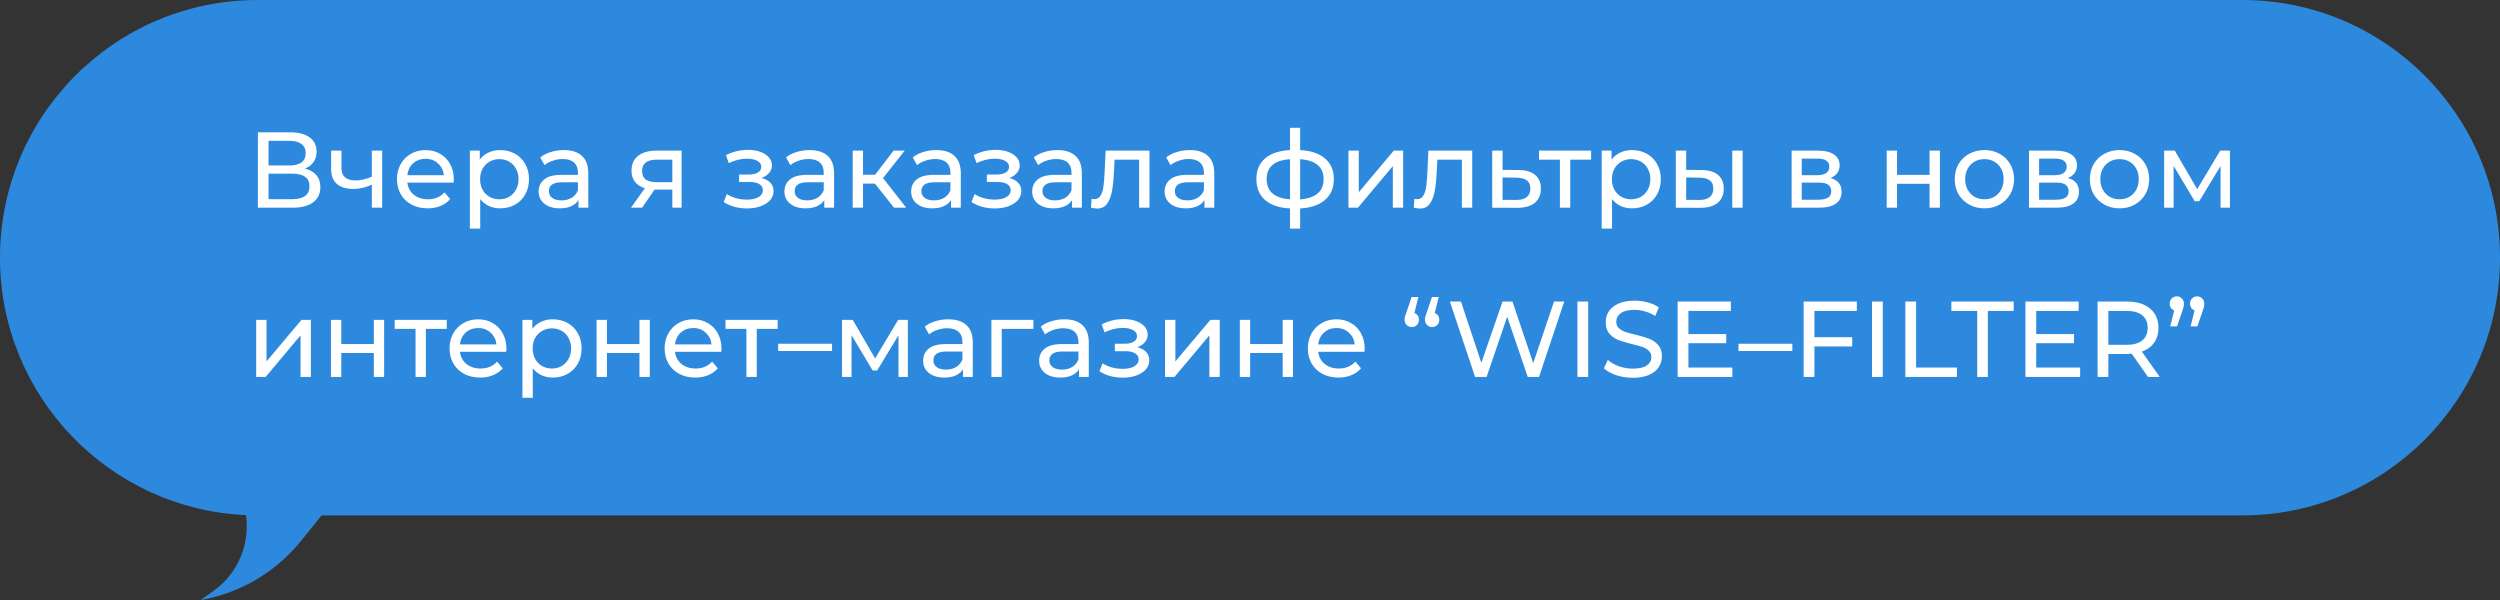
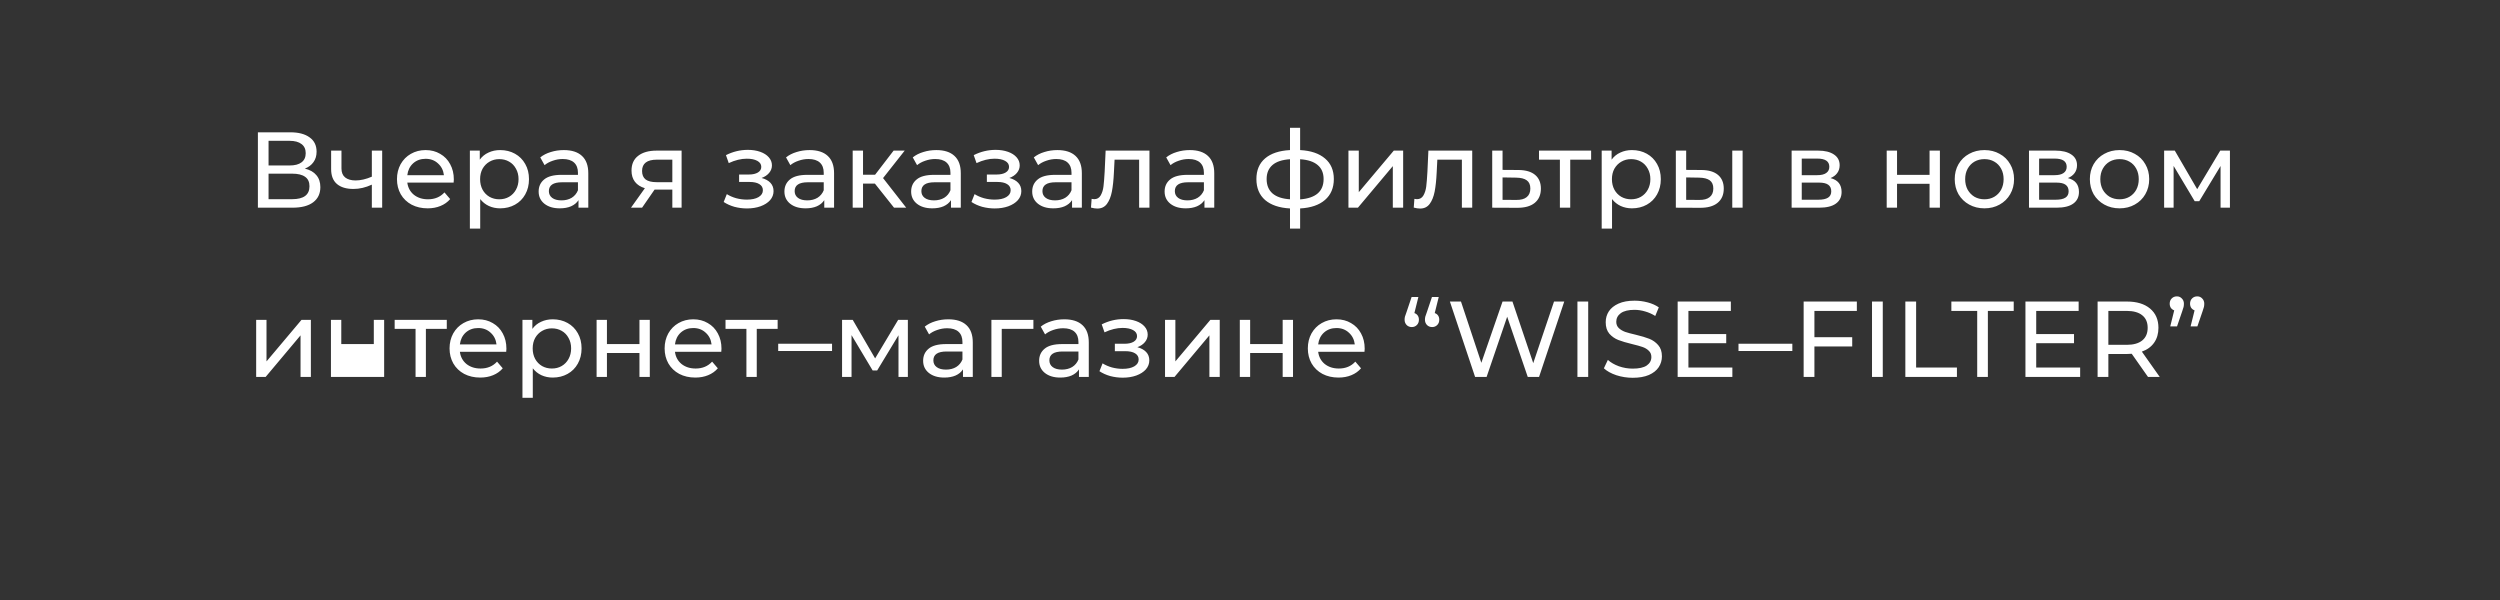
<svg xmlns="http://www.w3.org/2000/svg" width="325" height="78" viewBox="0 0 325 78" fill="none">
  <rect x="0" y="0" width="325" height="78" fill="#333333" stroke="none" />
-   <path fill-rule="evenodd" clip-rule="evenodd" d="M33.5 0C14.998 0 0 14.998 0 33.5C0 51.492 14.183 66.171 31.979 66.966C32.511 70.731 30.93 74.564 27.758 76.811L26.083 78C31.22 77.114 35.865 74.375 39.154 70.291L41.805 67H291.5C310.002 67 325 52.002 325 33.5C325 14.998 310.002 0 291.5 0H33.5Z" fill="#2D89DE" />
-   <path d="M39.63 21.918C40.293 22.077 40.792 22.361 41.128 22.772C41.473 23.173 41.646 23.691 41.646 24.326C41.646 25.175 41.333 25.833 40.708 26.3C40.092 26.767 39.191 27 38.006 27H33.526V17.2H37.74C38.813 17.2 39.649 17.419 40.246 17.858C40.853 18.287 41.156 18.908 41.156 19.72C41.156 20.252 41.021 20.705 40.75 21.078C40.489 21.451 40.115 21.731 39.63 21.918ZM34.912 21.512H37.642C38.323 21.512 38.841 21.377 39.196 21.106C39.56 20.835 39.742 20.439 39.742 19.916C39.742 19.393 39.56 18.997 39.196 18.726C38.832 18.446 38.314 18.306 37.642 18.306H34.912V21.512ZM37.978 25.894C39.481 25.894 40.232 25.334 40.232 24.214C40.232 23.654 40.041 23.243 39.658 22.982C39.285 22.711 38.725 22.576 37.978 22.576H34.912V25.894H37.978ZM49.683 19.58V27H48.339V24.004C47.536 24.377 46.738 24.564 45.945 24.564C45.021 24.564 44.307 24.349 43.803 23.92C43.299 23.491 43.047 22.847 43.047 21.988V19.58H44.391V21.904C44.391 22.417 44.55 22.805 44.867 23.066C45.194 23.327 45.646 23.458 46.225 23.458C46.878 23.458 47.583 23.295 48.339 22.968V19.58H49.683ZM58.998 23.332C58.998 23.435 58.989 23.57 58.97 23.738H52.95C53.034 24.391 53.319 24.919 53.804 25.32C54.299 25.712 54.91 25.908 55.638 25.908C56.525 25.908 57.239 25.609 57.78 25.012L58.522 25.88C58.186 26.272 57.766 26.571 57.262 26.776C56.768 26.981 56.212 27.084 55.596 27.084C54.812 27.084 54.117 26.925 53.51 26.608C52.904 26.281 52.432 25.829 52.096 25.25C51.77 24.671 51.606 24.018 51.606 23.29C51.606 22.571 51.765 21.923 52.082 21.344C52.409 20.765 52.852 20.317 53.412 20C53.982 19.673 54.621 19.51 55.33 19.51C56.04 19.51 56.67 19.673 57.22 20C57.78 20.317 58.214 20.765 58.522 21.344C58.84 21.923 58.998 22.585 58.998 23.332ZM55.33 20.644C54.686 20.644 54.145 20.84 53.706 21.232C53.277 21.624 53.025 22.137 52.95 22.772H57.71C57.636 22.147 57.379 21.638 56.94 21.246C56.511 20.845 55.974 20.644 55.33 20.644ZM65.017 19.51C65.736 19.51 66.38 19.669 66.949 19.986C67.519 20.303 67.962 20.747 68.279 21.316C68.606 21.885 68.769 22.543 68.769 23.29C68.769 24.037 68.606 24.699 68.279 25.278C67.962 25.847 67.519 26.291 66.949 26.608C66.38 26.925 65.736 27.084 65.017 27.084C64.485 27.084 63.995 26.981 63.547 26.776C63.109 26.571 62.735 26.272 62.427 25.88V29.716H61.083V19.58H62.371V20.756C62.67 20.345 63.048 20.037 63.505 19.832C63.963 19.617 64.467 19.51 65.017 19.51ZM64.905 25.908C65.381 25.908 65.806 25.801 66.179 25.586C66.562 25.362 66.861 25.054 67.075 24.662C67.299 24.261 67.411 23.803 67.411 23.29C67.411 22.777 67.299 22.324 67.075 21.932C66.861 21.531 66.562 21.223 66.179 21.008C65.806 20.793 65.381 20.686 64.905 20.686C64.439 20.686 64.014 20.798 63.631 21.022C63.258 21.237 62.959 21.54 62.735 21.932C62.521 22.324 62.413 22.777 62.413 23.29C62.413 23.803 62.521 24.261 62.735 24.662C62.95 25.054 63.249 25.362 63.631 25.586C64.014 25.801 64.439 25.908 64.905 25.908ZM73.3 19.51C74.326 19.51 75.11 19.762 75.652 20.266C76.202 20.77 76.478 21.521 76.478 22.52V27H75.204V26.02C74.98 26.365 74.658 26.631 74.238 26.818C73.827 26.995 73.337 27.084 72.768 27.084C71.937 27.084 71.27 26.883 70.766 26.482C70.271 26.081 70.024 25.553 70.024 24.9C70.024 24.247 70.262 23.724 70.738 23.332C71.214 22.931 71.97 22.73 73.006 22.73H75.134V22.464C75.134 21.885 74.966 21.442 74.63 21.134C74.294 20.826 73.799 20.672 73.146 20.672C72.707 20.672 72.278 20.747 71.858 20.896C71.438 21.036 71.083 21.227 70.794 21.47L70.234 20.462C70.616 20.154 71.074 19.921 71.606 19.762C72.138 19.594 72.702 19.51 73.3 19.51ZM72.992 26.048C73.505 26.048 73.948 25.936 74.322 25.712C74.695 25.479 74.966 25.152 75.134 24.732V23.696H73.062C71.923 23.696 71.354 24.079 71.354 24.844C71.354 25.217 71.498 25.511 71.788 25.726C72.077 25.941 72.478 26.048 72.992 26.048ZM88.608 19.58V27H87.403V24.648H85.248H85.094L83.469 27H82.028L83.834 24.466C83.273 24.298 82.844 24.023 82.546 23.64C82.247 23.248 82.097 22.763 82.097 22.184C82.097 21.335 82.387 20.691 82.966 20.252C83.544 19.804 84.342 19.58 85.359 19.58H88.608ZM83.469 22.226C83.469 22.721 83.624 23.089 83.931 23.332C84.249 23.565 84.72 23.682 85.346 23.682H87.403V20.756H85.401C84.114 20.756 83.469 21.246 83.469 22.226ZM99.007 23.136C99.502 23.267 99.885 23.477 100.156 23.766C100.426 24.055 100.562 24.415 100.562 24.844C100.562 25.283 100.412 25.675 100.114 26.02C99.815 26.356 99.4 26.622 98.868 26.818C98.345 27.005 97.757 27.098 97.103 27.098C96.553 27.098 96.011 27.028 95.48 26.888C94.957 26.739 94.49 26.529 94.079 26.258L94.486 25.236C94.84 25.46 95.246 25.637 95.704 25.768C96.161 25.889 96.623 25.95 97.09 25.95C97.724 25.95 98.228 25.843 98.602 25.628C98.984 25.404 99.175 25.105 99.175 24.732C99.175 24.387 99.022 24.121 98.713 23.934C98.415 23.747 97.99 23.654 97.439 23.654H96.082V22.688H97.341C97.846 22.688 98.242 22.599 98.531 22.422C98.821 22.245 98.966 22.002 98.966 21.694C98.966 21.358 98.793 21.097 98.448 20.91C98.112 20.723 97.654 20.63 97.076 20.63C96.338 20.63 95.559 20.821 94.737 21.204L94.374 20.168C95.279 19.711 96.226 19.482 97.216 19.482C97.813 19.482 98.35 19.566 98.826 19.734C99.302 19.902 99.675 20.14 99.945 20.448C100.216 20.756 100.352 21.106 100.352 21.498C100.352 21.862 100.23 22.189 99.987 22.478C99.745 22.767 99.418 22.987 99.007 23.136ZM105.251 19.51C106.277 19.51 107.061 19.762 107.603 20.266C108.153 20.77 108.429 21.521 108.429 22.52V27H107.155V26.02C106.931 26.365 106.609 26.631 106.189 26.818C105.778 26.995 105.288 27.084 104.719 27.084C103.888 27.084 103.221 26.883 102.717 26.482C102.222 26.081 101.975 25.553 101.975 24.9C101.975 24.247 102.213 23.724 102.689 23.332C103.165 22.931 103.921 22.73 104.957 22.73H107.085V22.464C107.085 21.885 106.917 21.442 106.581 21.134C106.245 20.826 105.75 20.672 105.097 20.672C104.658 20.672 104.229 20.747 103.809 20.896C103.389 21.036 103.034 21.227 102.745 21.47L102.185 20.462C102.567 20.154 103.025 19.921 103.557 19.762C104.089 19.594 104.653 19.51 105.251 19.51ZM104.943 26.048C105.456 26.048 105.899 25.936 106.273 25.712C106.646 25.479 106.917 25.152 107.085 24.732V23.696H105.013C103.874 23.696 103.305 24.079 103.305 24.844C103.305 25.217 103.449 25.511 103.739 25.726C104.028 25.941 104.429 26.048 104.943 26.048ZM113.733 23.864H112.193V27H110.849V19.58H112.193V22.716H113.761L116.169 19.58H117.611L114.797 23.15L117.807 27H116.225L113.733 23.864ZM121.725 19.51C122.752 19.51 123.536 19.762 124.077 20.266C124.628 20.77 124.903 21.521 124.903 22.52V27H123.629V26.02C123.405 26.365 123.083 26.631 122.663 26.818C122.253 26.995 121.763 27.084 121.193 27.084C120.363 27.084 119.695 26.883 119.191 26.482C118.697 26.081 118.449 25.553 118.449 24.9C118.449 24.247 118.687 23.724 119.163 23.332C119.639 22.931 120.395 22.73 121.431 22.73H123.559V22.464C123.559 21.885 123.391 21.442 123.055 21.134C122.719 20.826 122.225 20.672 121.571 20.672C121.133 20.672 120.703 20.747 120.283 20.896C119.863 21.036 119.509 21.227 119.219 21.47L118.659 20.462C119.042 20.154 119.499 19.921 120.031 19.762C120.563 19.594 121.128 19.51 121.725 19.51ZM121.417 26.048C121.931 26.048 122.374 25.936 122.747 25.712C123.121 25.479 123.391 25.152 123.559 24.732V23.696H121.487C120.349 23.696 119.779 24.079 119.779 24.844C119.779 25.217 119.924 25.511 120.213 25.726C120.503 25.941 120.904 26.048 121.417 26.048ZM131.218 23.136C131.713 23.267 132.096 23.477 132.366 23.766C132.637 24.055 132.772 24.415 132.772 24.844C132.772 25.283 132.623 25.675 132.324 26.02C132.026 26.356 131.61 26.622 131.078 26.818C130.556 27.005 129.968 27.098 129.314 27.098C128.764 27.098 128.222 27.028 127.69 26.888C127.168 26.739 126.701 26.529 126.29 26.258L126.696 25.236C127.051 25.46 127.457 25.637 127.914 25.768C128.372 25.889 128.834 25.95 129.3 25.95C129.935 25.95 130.439 25.843 130.812 25.628C131.195 25.404 131.386 25.105 131.386 24.732C131.386 24.387 131.232 24.121 130.924 23.934C130.626 23.747 130.201 23.654 129.65 23.654H128.292V22.688H129.552C130.056 22.688 130.453 22.599 130.742 22.422C131.032 22.245 131.176 22.002 131.176 21.694C131.176 21.358 131.004 21.097 130.658 20.91C130.322 20.723 129.865 20.63 129.286 20.63C128.549 20.63 127.77 20.821 126.948 21.204L126.584 20.168C127.49 19.711 128.437 19.482 129.426 19.482C130.024 19.482 130.56 19.566 131.036 19.734C131.512 19.902 131.886 20.14 132.156 20.448C132.427 20.756 132.562 21.106 132.562 21.498C132.562 21.862 132.441 22.189 132.198 22.478C131.956 22.767 131.629 22.987 131.218 23.136ZM137.462 19.51C138.488 19.51 139.272 19.762 139.814 20.266C140.364 20.77 140.64 21.521 140.64 22.52V27H139.366V26.02C139.142 26.365 138.82 26.631 138.4 26.818C137.989 26.995 137.499 27.084 136.93 27.084C136.099 27.084 135.432 26.883 134.928 26.482C134.433 26.081 134.186 25.553 134.186 24.9C134.186 24.247 134.424 23.724 134.9 23.332C135.376 22.931 136.132 22.73 137.168 22.73H139.296V22.464C139.296 21.885 139.128 21.442 138.792 21.134C138.456 20.826 137.961 20.672 137.308 20.672C136.869 20.672 136.44 20.747 136.02 20.896C135.6 21.036 135.245 21.227 134.956 21.47L134.396 20.462C134.778 20.154 135.236 19.921 135.768 19.762C136.3 19.594 136.864 19.51 137.462 19.51ZM137.154 26.048C137.667 26.048 138.11 25.936 138.484 25.712C138.857 25.479 139.128 25.152 139.296 24.732V23.696H137.224C136.085 23.696 135.516 24.079 135.516 24.844C135.516 25.217 135.66 25.511 135.95 25.726C136.239 25.941 136.64 26.048 137.154 26.048ZM149.43 19.58V27H148.086V20.756H144.894L144.81 22.408C144.763 23.407 144.674 24.242 144.544 24.914C144.413 25.577 144.198 26.109 143.9 26.51C143.601 26.911 143.186 27.112 142.654 27.112C142.411 27.112 142.136 27.07 141.828 26.986L141.912 25.852C142.033 25.88 142.145 25.894 142.248 25.894C142.621 25.894 142.901 25.731 143.088 25.404C143.274 25.077 143.396 24.69 143.452 24.242C143.508 23.794 143.559 23.155 143.606 22.324L143.732 19.58H149.43ZM154.675 19.51C155.701 19.51 156.485 19.762 157.027 20.266C157.577 20.77 157.853 21.521 157.853 22.52V27H156.579V26.02C156.355 26.365 156.033 26.631 155.613 26.818C155.202 26.995 154.712 27.084 154.143 27.084C153.312 27.084 152.645 26.883 152.141 26.482C151.646 26.081 151.399 25.553 151.399 24.9C151.399 24.247 151.637 23.724 152.113 23.332C152.589 22.931 153.345 22.73 154.381 22.73H156.509V22.464C156.509 21.885 156.341 21.442 156.005 21.134C155.669 20.826 155.174 20.672 154.521 20.672C154.082 20.672 153.653 20.747 153.233 20.896C152.813 21.036 152.458 21.227 152.169 21.47L151.609 20.462C151.991 20.154 152.449 19.921 152.981 19.762C153.513 19.594 154.077 19.51 154.675 19.51ZM154.367 26.048C154.88 26.048 155.323 25.936 155.697 25.712C156.07 25.479 156.341 25.152 156.509 24.732V23.696H154.437C153.298 23.696 152.729 24.079 152.729 24.844C152.729 25.217 152.873 25.511 153.163 25.726C153.452 25.941 153.853 26.048 154.367 26.048ZM173.398 23.276C173.398 24.424 173.016 25.329 172.25 25.992C171.485 26.655 170.407 27.023 169.016 27.098V29.716H167.7V27.098C166.31 27.023 165.232 26.659 164.466 26.006C163.71 25.343 163.332 24.433 163.332 23.276C163.332 22.128 163.71 21.232 164.466 20.588C165.222 19.944 166.3 19.585 167.7 19.51V16.612H169.016V19.51C170.407 19.585 171.485 19.949 172.25 20.602C173.016 21.246 173.398 22.137 173.398 23.276ZM164.662 23.276C164.662 24.069 164.914 24.69 165.418 25.138C165.932 25.586 166.692 25.843 167.7 25.908V20.7C166.683 20.765 165.922 21.017 165.418 21.456C164.914 21.895 164.662 22.501 164.662 23.276ZM169.016 25.922C171.051 25.763 172.068 24.881 172.068 23.276C172.068 22.492 171.812 21.885 171.298 21.456C170.785 21.017 170.024 20.765 169.016 20.7V25.922ZM175.298 19.58H176.642V24.984L181.192 19.58H182.41V27H181.066V21.596L176.53 27H175.298V19.58ZM191.389 19.58V27H190.045V20.756H186.853L186.769 22.408C186.722 23.407 186.633 24.242 186.503 24.914C186.372 25.577 186.157 26.109 185.859 26.51C185.56 26.911 185.145 27.112 184.613 27.112C184.37 27.112 184.095 27.07 183.787 26.986L183.871 25.852C183.992 25.88 184.104 25.894 184.207 25.894C184.58 25.894 184.86 25.731 185.047 25.404C185.233 25.077 185.355 24.69 185.411 24.242C185.467 23.794 185.518 23.155 185.565 22.324L185.691 19.58H191.389ZM197.418 22.1C198.36 22.109 199.079 22.324 199.574 22.744C200.068 23.164 200.316 23.757 200.316 24.522C200.316 25.325 200.045 25.945 199.504 26.384C198.972 26.813 198.206 27.023 197.208 27.014L193.988 27V19.58H195.332V22.086L197.418 22.1ZM197.096 25.992C197.702 26.001 198.16 25.88 198.468 25.628C198.785 25.376 198.944 25.003 198.944 24.508C198.944 24.023 198.79 23.668 198.482 23.444C198.183 23.22 197.721 23.103 197.096 23.094L195.332 23.066V25.978L197.096 25.992ZM206.846 20.756H204.13V27H202.786V20.756H200.07V19.58H206.846V20.756ZM212.154 19.51C212.873 19.51 213.517 19.669 214.086 19.986C214.655 20.303 215.099 20.747 215.416 21.316C215.743 21.885 215.906 22.543 215.906 23.29C215.906 24.037 215.743 24.699 215.416 25.278C215.099 25.847 214.655 26.291 214.086 26.608C213.517 26.925 212.873 27.084 212.154 27.084C211.622 27.084 211.132 26.981 210.684 26.776C210.245 26.571 209.872 26.272 209.564 25.88V29.716H208.22V19.58H209.508V20.756C209.807 20.345 210.185 20.037 210.642 19.832C211.099 19.617 211.603 19.51 212.154 19.51ZM212.042 25.908C212.518 25.908 212.943 25.801 213.316 25.586C213.699 25.362 213.997 25.054 214.212 24.662C214.436 24.261 214.548 23.803 214.548 23.29C214.548 22.777 214.436 22.324 214.212 21.932C213.997 21.531 213.699 21.223 213.316 21.008C212.943 20.793 212.518 20.686 212.042 20.686C211.575 20.686 211.151 20.798 210.768 21.022C210.395 21.237 210.096 21.54 209.872 21.932C209.657 22.324 209.55 22.777 209.55 23.29C209.55 23.803 209.657 24.261 209.872 24.662C210.087 25.054 210.385 25.362 210.768 25.586C211.151 25.801 211.575 25.908 212.042 25.908ZM221.205 22.1C222.138 22.109 222.852 22.324 223.347 22.744C223.841 23.164 224.089 23.757 224.089 24.522C224.089 25.325 223.818 25.945 223.277 26.384C222.745 26.813 221.979 27.023 220.981 27.014L217.859 27V19.58H219.203V22.086L221.205 22.1ZM225.195 19.58H226.539V27H225.195V19.58ZM220.883 25.992C221.489 26.001 221.947 25.88 222.255 25.628C222.572 25.376 222.731 25.003 222.731 24.508C222.731 24.023 222.577 23.668 222.269 23.444C221.961 23.22 221.499 23.103 220.883 23.094L219.203 23.066V25.978L220.883 25.992ZM237.965 23.15C238.927 23.393 239.407 23.995 239.407 24.956C239.407 25.609 239.16 26.113 238.665 26.468C238.18 26.823 237.452 27 236.481 27H232.911V19.58H236.355C237.233 19.58 237.919 19.748 238.413 20.084C238.908 20.411 239.155 20.877 239.155 21.484C239.155 21.876 239.048 22.217 238.833 22.506C238.628 22.786 238.339 23.001 237.965 23.15ZM234.227 22.772H236.243C236.757 22.772 237.144 22.679 237.405 22.492C237.676 22.305 237.811 22.035 237.811 21.68C237.811 20.971 237.289 20.616 236.243 20.616H234.227V22.772ZM236.383 25.964C236.943 25.964 237.363 25.875 237.643 25.698C237.923 25.521 238.063 25.245 238.063 24.872C238.063 24.489 237.933 24.205 237.671 24.018C237.419 23.831 237.018 23.738 236.467 23.738H234.227V25.964H236.383ZM245.271 19.58H246.615V22.73H250.843V19.58H252.187V27H250.843V23.892H246.615V27H245.271V19.58ZM257.978 27.084C257.241 27.084 256.578 26.921 255.99 26.594C255.402 26.267 254.94 25.819 254.604 25.25C254.277 24.671 254.114 24.018 254.114 23.29C254.114 22.562 254.277 21.913 254.604 21.344C254.94 20.765 255.402 20.317 255.99 20C256.578 19.673 257.241 19.51 257.978 19.51C258.715 19.51 259.373 19.673 259.952 20C260.54 20.317 260.997 20.765 261.324 21.344C261.66 21.913 261.828 22.562 261.828 23.29C261.828 24.018 261.66 24.671 261.324 25.25C260.997 25.819 260.54 26.267 259.952 26.594C259.373 26.921 258.715 27.084 257.978 27.084ZM257.978 25.908C258.454 25.908 258.879 25.801 259.252 25.586C259.635 25.362 259.933 25.054 260.148 24.662C260.363 24.261 260.47 23.803 260.47 23.29C260.47 22.777 260.363 22.324 260.148 21.932C259.933 21.531 259.635 21.223 259.252 21.008C258.879 20.793 258.454 20.686 257.978 20.686C257.502 20.686 257.073 20.793 256.69 21.008C256.317 21.223 256.018 21.531 255.794 21.932C255.579 22.324 255.472 22.777 255.472 23.29C255.472 23.803 255.579 24.261 255.794 24.662C256.018 25.054 256.317 25.362 256.69 25.586C257.073 25.801 257.502 25.908 257.978 25.908ZM268.823 23.15C269.784 23.393 270.265 23.995 270.265 24.956C270.265 25.609 270.017 26.113 269.523 26.468C269.037 26.823 268.309 27 267.339 27H263.769V19.58H267.213C268.09 19.58 268.776 19.748 269.271 20.084C269.765 20.411 270.013 20.877 270.013 21.484C270.013 21.876 269.905 22.217 269.691 22.506C269.485 22.786 269.196 23.001 268.823 23.15ZM265.085 22.772H267.101C267.614 22.772 268.001 22.679 268.263 22.492C268.533 22.305 268.669 22.035 268.669 21.68C268.669 20.971 268.146 20.616 267.101 20.616H265.085V22.772ZM267.241 25.964C267.801 25.964 268.221 25.875 268.501 25.698C268.781 25.521 268.921 25.245 268.921 24.872C268.921 24.489 268.79 24.205 268.529 24.018C268.277 23.831 267.875 23.738 267.325 23.738H265.085V25.964H267.241ZM275.546 27.084C274.809 27.084 274.146 26.921 273.558 26.594C272.97 26.267 272.508 25.819 272.172 25.25C271.846 24.671 271.682 24.018 271.682 23.29C271.682 22.562 271.846 21.913 272.172 21.344C272.508 20.765 272.97 20.317 273.558 20C274.146 19.673 274.809 19.51 275.546 19.51C276.284 19.51 276.942 19.673 277.52 20C278.108 20.317 278.566 20.765 278.892 21.344C279.228 21.913 279.396 22.562 279.396 23.29C279.396 24.018 279.228 24.671 278.892 25.25C278.566 25.819 278.108 26.267 277.52 26.594C276.942 26.921 276.284 27.084 275.546 27.084ZM275.546 25.908C276.022 25.908 276.447 25.801 276.82 25.586C277.203 25.362 277.502 25.054 277.716 24.662C277.931 24.261 278.038 23.803 278.038 23.29C278.038 22.777 277.931 22.324 277.716 21.932C277.502 21.531 277.203 21.223 276.82 21.008C276.447 20.793 276.022 20.686 275.546 20.686C275.07 20.686 274.641 20.793 274.258 21.008C273.885 21.223 273.586 21.531 273.362 21.932C273.148 22.324 273.04 22.777 273.04 23.29C273.04 23.803 273.148 24.261 273.362 24.662C273.586 25.054 273.885 25.362 274.258 25.586C274.641 25.801 275.07 25.908 275.546 25.908ZM289.891 19.58V27H288.673V21.582L285.901 26.16H285.313L282.569 21.568V27H281.337V19.58H282.723L285.635 24.592L288.631 19.58H289.891ZM33.302 41.58H34.646V46.984L39.196 41.58H40.414V49H39.07V43.596L34.534 49H33.302V41.58ZM43.023 41.58H44.367V44.73H48.595V41.58H49.939V49H48.595V45.892H44.367V49H43.023V41.58ZM58.082 42.756H55.366V49H54.022V42.756H51.306V41.58H58.082V42.756ZM65.834 45.332C65.834 45.435 65.825 45.57 65.806 45.738H59.786C59.87 46.391 60.155 46.919 60.64 47.32C61.135 47.712 61.746 47.908 62.474 47.908C63.361 47.908 64.075 47.609 64.616 47.012L65.358 47.88C65.022 48.272 64.602 48.571 64.098 48.776C63.603 48.981 63.048 49.084 62.432 49.084C61.648 49.084 60.953 48.925 60.346 48.608C59.739 48.281 59.268 47.829 58.932 47.25C58.605 46.671 58.442 46.018 58.442 45.29C58.442 44.571 58.601 43.923 58.918 43.344C59.245 42.765 59.688 42.317 60.248 42C60.818 41.673 61.457 41.51 62.166 41.51C62.876 41.51 63.505 41.673 64.056 42C64.616 42.317 65.05 42.765 65.358 43.344C65.675 43.923 65.834 44.585 65.834 45.332ZM62.166 42.644C61.522 42.644 60.981 42.84 60.542 43.232C60.113 43.624 59.861 44.137 59.786 44.772H64.546C64.472 44.147 64.215 43.638 63.776 43.246C63.347 42.845 62.81 42.644 62.166 42.644ZM71.853 41.51C72.572 41.51 73.216 41.669 73.785 41.986C74.355 42.303 74.798 42.747 75.115 43.316C75.442 43.885 75.605 44.543 75.605 45.29C75.605 46.037 75.442 46.699 75.115 47.278C74.798 47.847 74.355 48.291 73.785 48.608C73.216 48.925 72.572 49.084 71.853 49.084C71.321 49.084 70.831 48.981 70.383 48.776C69.945 48.571 69.571 48.272 69.263 47.88V51.716H67.919V41.58H69.207V42.756C69.506 42.345 69.884 42.037 70.341 41.832C70.799 41.617 71.302 41.51 71.853 41.51ZM71.741 47.908C72.217 47.908 72.642 47.801 73.015 47.586C73.398 47.362 73.697 47.054 73.911 46.662C74.135 46.261 74.247 45.803 74.247 45.29C74.247 44.777 74.135 44.324 73.911 43.932C73.697 43.531 73.398 43.223 73.015 43.008C72.642 42.793 72.217 42.686 71.741 42.686C71.275 42.686 70.85 42.798 70.467 43.022C70.094 43.237 69.795 43.54 69.571 43.932C69.356 44.324 69.249 44.777 69.249 45.29C69.249 45.803 69.356 46.261 69.571 46.662C69.786 47.054 70.085 47.362 70.467 47.586C70.85 47.801 71.275 47.908 71.741 47.908ZM77.558 41.58H78.902V44.73H83.13V41.58H84.474V49H83.13V45.892H78.902V49H77.558V41.58ZM93.793 45.332C93.793 45.435 93.784 45.57 93.765 45.738H87.745C87.829 46.391 88.114 46.919 88.599 47.32C89.094 47.712 89.705 47.908 90.433 47.908C91.32 47.908 92.034 47.609 92.575 47.012L93.317 47.88C92.981 48.272 92.561 48.571 92.057 48.776C91.562 48.981 91.007 49.084 90.391 49.084C89.607 49.084 88.912 48.925 88.305 48.608C87.698 48.281 87.227 47.829 86.891 47.25C86.564 46.671 86.401 46.018 86.401 45.29C86.401 44.571 86.56 43.923 86.877 43.344C87.204 42.765 87.647 42.317 88.207 42C88.776 41.673 89.416 41.51 90.125 41.51C90.835 41.51 91.465 41.673 92.015 42C92.575 42.317 93.009 42.765 93.317 43.344C93.635 43.923 93.793 44.585 93.793 45.332ZM90.125 42.644C89.481 42.644 88.94 42.84 88.501 43.232C88.072 43.624 87.82 44.137 87.745 44.772H92.505C92.43 44.147 92.174 43.638 91.735 43.246C91.306 42.845 90.769 42.644 90.125 42.644ZM101.094 42.756H98.378V49H97.034V42.756H94.318V41.58H101.094V42.756ZM101.166 44.688H108.166V45.626H101.166V44.688ZM118.022 41.58V49H116.804V43.582L114.032 48.16H113.444L110.7 43.568V49H109.468V41.58H110.854L113.766 46.592L116.762 41.58H118.022ZM123.284 41.51C124.311 41.51 125.095 41.762 125.636 42.266C126.187 42.77 126.462 43.521 126.462 44.52V49H125.188V48.02C124.964 48.365 124.642 48.631 124.222 48.818C123.811 48.995 123.321 49.084 122.752 49.084C121.921 49.084 121.254 48.883 120.75 48.482C120.255 48.081 120.008 47.553 120.008 46.9C120.008 46.247 120.246 45.724 120.722 45.332C121.198 44.931 121.954 44.73 122.99 44.73H125.118V44.464C125.118 43.885 124.95 43.442 124.614 43.134C124.278 42.826 123.783 42.672 123.13 42.672C122.691 42.672 122.262 42.747 121.842 42.896C121.422 43.036 121.067 43.227 120.778 43.47L120.218 42.462C120.601 42.154 121.058 41.921 121.59 41.762C122.122 41.594 122.687 41.51 123.284 41.51ZM122.976 48.048C123.489 48.048 123.933 47.936 124.306 47.712C124.679 47.479 124.95 47.152 125.118 46.732V45.696H123.046C121.907 45.696 121.338 46.079 121.338 46.844C121.338 47.217 121.483 47.511 121.772 47.726C122.061 47.941 122.463 48.048 122.976 48.048ZM134.342 42.756H130.226V49H128.882V41.58H134.342V42.756ZM138.364 41.51C139.391 41.51 140.175 41.762 140.716 42.266C141.267 42.77 141.542 43.521 141.542 44.52V49H140.268V48.02C140.044 48.365 139.722 48.631 139.302 48.818C138.891 48.995 138.401 49.084 137.832 49.084C137.001 49.084 136.334 48.883 135.83 48.482C135.335 48.081 135.088 47.553 135.088 46.9C135.088 46.247 135.326 45.724 135.802 45.332C136.278 44.931 137.034 44.73 138.07 44.73H140.198V44.464C140.198 43.885 140.03 43.442 139.694 43.134C139.358 42.826 138.863 42.672 138.21 42.672C137.771 42.672 137.342 42.747 136.922 42.896C136.502 43.036 136.147 43.227 135.858 43.47L135.298 42.462C135.681 42.154 136.138 41.921 136.67 41.762C137.202 41.594 137.767 41.51 138.364 41.51ZM138.056 48.048C138.569 48.048 139.013 47.936 139.386 47.712C139.759 47.479 140.03 47.152 140.198 46.732V45.696H138.126C136.987 45.696 136.418 46.079 136.418 46.844C136.418 47.217 136.563 47.511 136.852 47.726C137.141 47.941 137.543 48.048 138.056 48.048ZM147.857 45.136C148.352 45.267 148.734 45.477 149.005 45.766C149.276 46.055 149.411 46.415 149.411 46.844C149.411 47.283 149.262 47.675 148.963 48.02C148.664 48.356 148.249 48.622 147.717 48.818C147.194 49.005 146.606 49.098 145.953 49.098C145.402 49.098 144.861 49.028 144.329 48.888C143.806 48.739 143.34 48.529 142.929 48.258L143.335 47.236C143.69 47.46 144.096 47.637 144.553 47.768C145.01 47.889 145.472 47.95 145.939 47.95C146.574 47.95 147.078 47.843 147.451 47.628C147.834 47.404 148.025 47.105 148.025 46.732C148.025 46.387 147.871 46.121 147.563 45.934C147.264 45.747 146.84 45.654 146.289 45.654H144.931V44.688H146.191C146.695 44.688 147.092 44.599 147.381 44.422C147.67 44.245 147.815 44.002 147.815 43.694C147.815 43.358 147.642 43.097 147.297 42.91C146.961 42.723 146.504 42.63 145.925 42.63C145.188 42.63 144.408 42.821 143.587 43.204L143.223 42.168C144.128 41.711 145.076 41.482 146.065 41.482C146.662 41.482 147.199 41.566 147.675 41.734C148.151 41.902 148.524 42.14 148.795 42.448C149.066 42.756 149.201 43.106 149.201 43.498C149.201 43.862 149.08 44.189 148.837 44.478C148.594 44.767 148.268 44.987 147.857 45.136ZM151.454 41.58H152.798V46.984L157.348 41.58H158.566V49H157.222V43.596L152.686 49H151.454V41.58ZM161.175 41.58H162.519V44.73H166.747V41.58H168.091V49H166.747V45.892H162.519V49H161.175V41.58ZM177.41 45.332C177.41 45.435 177.401 45.57 177.382 45.738H171.362C171.446 46.391 171.731 46.919 172.216 47.32C172.711 47.712 173.322 47.908 174.05 47.908C174.937 47.908 175.651 47.609 176.192 47.012L176.934 47.88C176.598 48.272 176.178 48.571 175.674 48.776C175.18 48.981 174.624 49.084 174.008 49.084C173.224 49.084 172.529 48.925 171.922 48.608C171.316 48.281 170.844 47.829 170.508 47.25C170.182 46.671 170.018 46.018 170.018 45.29C170.018 44.571 170.177 43.923 170.494 43.344C170.821 42.765 171.264 42.317 171.824 42C172.394 41.673 173.033 41.51 173.742 41.51C174.452 41.51 175.082 41.673 175.632 42C176.192 42.317 176.626 42.765 176.934 43.344C177.252 43.923 177.41 44.585 177.41 45.332ZM173.742 42.644C173.098 42.644 172.557 42.84 172.118 43.232C171.689 43.624 171.437 44.137 171.362 44.772H176.122C176.048 44.147 175.791 43.638 175.352 43.246C174.923 42.845 174.386 42.644 173.742 42.644ZM183.871 40.698C184.058 40.763 184.202 40.871 184.305 41.02C184.408 41.169 184.459 41.351 184.459 41.566C184.459 41.846 184.37 42.075 184.193 42.252C184.016 42.429 183.796 42.518 183.535 42.518C183.264 42.518 183.04 42.429 182.863 42.252C182.686 42.065 182.597 41.837 182.597 41.566C182.597 41.435 182.611 41.305 182.639 41.174C182.676 41.034 182.746 40.833 182.849 40.572L183.507 38.612H184.389L183.871 40.698ZM186.517 40.698C186.704 40.763 186.848 40.871 186.951 41.02C187.054 41.169 187.105 41.351 187.105 41.566C187.105 41.846 187.016 42.075 186.839 42.252C186.662 42.429 186.442 42.518 186.181 42.518C185.91 42.518 185.686 42.429 185.509 42.252C185.332 42.065 185.243 41.837 185.243 41.566C185.243 41.435 185.257 41.305 185.285 41.174C185.322 41.034 185.392 40.833 185.495 40.572L186.153 38.612H187.035L186.517 40.698ZM203.353 39.2L200.077 49H198.607L195.933 41.174L193.259 49H191.761L188.485 39.2H189.927L192.573 47.166L195.331 39.2H196.619L199.321 47.208L202.023 39.2H203.353ZM205.066 39.2H206.466V49H205.066V39.2ZM212.256 49.112C211.518 49.112 210.804 49 210.114 48.776C209.432 48.543 208.896 48.244 208.504 47.88L209.022 46.788C209.395 47.124 209.871 47.399 210.45 47.614C211.038 47.819 211.64 47.922 212.256 47.922C213.068 47.922 213.674 47.787 214.076 47.516C214.477 47.236 214.678 46.867 214.678 46.41C214.678 46.074 214.566 45.803 214.342 45.598C214.127 45.383 213.856 45.22 213.53 45.108C213.212 44.996 212.76 44.87 212.172 44.73C211.434 44.553 210.837 44.375 210.38 44.198C209.932 44.021 209.544 43.75 209.218 43.386C208.9 43.013 208.742 42.513 208.742 41.888C208.742 41.365 208.877 40.894 209.148 40.474C209.428 40.054 209.848 39.718 210.408 39.466C210.968 39.214 211.663 39.088 212.494 39.088C213.072 39.088 213.642 39.163 214.202 39.312C214.762 39.461 215.242 39.676 215.644 39.956L215.182 41.076C214.771 40.815 214.332 40.619 213.866 40.488C213.399 40.348 212.942 40.278 212.494 40.278C211.7 40.278 211.103 40.423 210.702 40.712C210.31 41.001 210.114 41.375 210.114 41.832C210.114 42.168 210.226 42.443 210.45 42.658C210.674 42.863 210.949 43.027 211.276 43.148C211.612 43.26 212.064 43.381 212.634 43.512C213.371 43.689 213.964 43.867 214.412 44.044C214.86 44.221 215.242 44.492 215.56 44.856C215.886 45.22 216.05 45.71 216.05 46.326C216.05 46.839 215.91 47.311 215.63 47.74C215.35 48.16 214.925 48.496 214.356 48.748C213.786 48.991 213.086 49.112 212.256 49.112ZM225.207 47.782V49H218.095V39.2H225.011V40.418H219.495V43.428H224.409V44.618H219.495V47.782H225.207ZM226.004 44.688H233.004V45.626H226.004V44.688ZM235.874 40.418V43.834H240.788V45.038H235.874V49H234.474V39.2H241.39V40.418H235.874ZM243.361 39.2H244.761V49H243.361V39.2ZM247.695 39.2H249.095V47.782H254.401V49H247.695V39.2ZM257.037 40.418H253.677V39.2H261.783V40.418H258.423V49H257.037V40.418ZM270.42 47.782V49H263.308V39.2H270.224V40.418H264.708V43.428H269.622V44.618H264.708V47.782H270.42ZM279.239 49L277.125 45.99C276.863 46.009 276.658 46.018 276.509 46.018H274.087V49H272.687V39.2H276.509C277.778 39.2 278.777 39.503 279.505 40.11C280.233 40.717 280.597 41.552 280.597 42.616C280.597 43.372 280.41 44.016 280.037 44.548C279.663 45.08 279.131 45.467 278.441 45.71L280.765 49H279.239ZM276.467 44.828C277.353 44.828 278.03 44.637 278.497 44.254C278.963 43.871 279.197 43.325 279.197 42.616C279.197 41.907 278.963 41.365 278.497 40.992C278.03 40.609 277.353 40.418 276.467 40.418H274.087V44.828H276.467ZM282.999 38.528C283.26 38.528 283.475 38.621 283.643 38.808C283.82 38.985 283.909 39.209 283.909 39.48C283.909 39.62 283.895 39.76 283.867 39.9C283.839 40.031 283.778 40.222 283.685 40.474L283.013 42.434H282.131L282.649 40.348C282.471 40.283 282.327 40.175 282.215 40.026C282.112 39.867 282.061 39.685 282.061 39.48C282.061 39.2 282.149 38.971 282.327 38.794C282.504 38.617 282.728 38.528 282.999 38.528ZM285.645 38.528C285.906 38.528 286.121 38.621 286.289 38.808C286.466 38.985 286.555 39.209 286.555 39.48C286.555 39.62 286.541 39.76 286.513 39.9C286.485 40.031 286.424 40.222 286.331 40.474L285.659 42.434H284.777L285.295 40.348C285.117 40.283 284.973 40.175 284.861 40.026C284.758 39.867 284.707 39.685 284.707 39.48C284.707 39.2 284.795 38.971 284.973 38.794C285.15 38.617 285.374 38.528 285.645 38.528Z" fill="white" />
+   <path d="M39.63 21.918C40.293 22.077 40.792 22.361 41.128 22.772C41.473 23.173 41.646 23.691 41.646 24.326C41.646 25.175 41.333 25.833 40.708 26.3C40.092 26.767 39.191 27 38.006 27H33.526V17.2H37.74C38.813 17.2 39.649 17.419 40.246 17.858C40.853 18.287 41.156 18.908 41.156 19.72C41.156 20.252 41.021 20.705 40.75 21.078C40.489 21.451 40.115 21.731 39.63 21.918ZM34.912 21.512H37.642C38.323 21.512 38.841 21.377 39.196 21.106C39.56 20.835 39.742 20.439 39.742 19.916C39.742 19.393 39.56 18.997 39.196 18.726C38.832 18.446 38.314 18.306 37.642 18.306H34.912V21.512ZM37.978 25.894C39.481 25.894 40.232 25.334 40.232 24.214C40.232 23.654 40.041 23.243 39.658 22.982C39.285 22.711 38.725 22.576 37.978 22.576H34.912V25.894H37.978ZM49.683 19.58V27H48.339V24.004C47.536 24.377 46.738 24.564 45.945 24.564C45.021 24.564 44.307 24.349 43.803 23.92C43.299 23.491 43.047 22.847 43.047 21.988V19.58H44.391V21.904C44.391 22.417 44.55 22.805 44.867 23.066C45.194 23.327 45.646 23.458 46.225 23.458C46.878 23.458 47.583 23.295 48.339 22.968V19.58H49.683ZM58.998 23.332C58.998 23.435 58.989 23.57 58.97 23.738H52.95C53.034 24.391 53.319 24.919 53.804 25.32C54.299 25.712 54.91 25.908 55.638 25.908C56.525 25.908 57.239 25.609 57.78 25.012L58.522 25.88C58.186 26.272 57.766 26.571 57.262 26.776C56.768 26.981 56.212 27.084 55.596 27.084C54.812 27.084 54.117 26.925 53.51 26.608C52.904 26.281 52.432 25.829 52.096 25.25C51.77 24.671 51.606 24.018 51.606 23.29C51.606 22.571 51.765 21.923 52.082 21.344C52.409 20.765 52.852 20.317 53.412 20C53.982 19.673 54.621 19.51 55.33 19.51C56.04 19.51 56.67 19.673 57.22 20C57.78 20.317 58.214 20.765 58.522 21.344C58.84 21.923 58.998 22.585 58.998 23.332ZM55.33 20.644C54.686 20.644 54.145 20.84 53.706 21.232C53.277 21.624 53.025 22.137 52.95 22.772H57.71C57.636 22.147 57.379 21.638 56.94 21.246C56.511 20.845 55.974 20.644 55.33 20.644ZM65.017 19.51C65.736 19.51 66.38 19.669 66.949 19.986C67.519 20.303 67.962 20.747 68.279 21.316C68.606 21.885 68.769 22.543 68.769 23.29C68.769 24.037 68.606 24.699 68.279 25.278C67.962 25.847 67.519 26.291 66.949 26.608C66.38 26.925 65.736 27.084 65.017 27.084C64.485 27.084 63.995 26.981 63.547 26.776C63.109 26.571 62.735 26.272 62.427 25.88V29.716H61.083V19.58H62.371V20.756C62.67 20.345 63.048 20.037 63.505 19.832C63.963 19.617 64.467 19.51 65.017 19.51ZM64.905 25.908C65.381 25.908 65.806 25.801 66.179 25.586C66.562 25.362 66.861 25.054 67.075 24.662C67.299 24.261 67.411 23.803 67.411 23.29C67.411 22.777 67.299 22.324 67.075 21.932C66.861 21.531 66.562 21.223 66.179 21.008C65.806 20.793 65.381 20.686 64.905 20.686C64.439 20.686 64.014 20.798 63.631 21.022C63.258 21.237 62.959 21.54 62.735 21.932C62.521 22.324 62.413 22.777 62.413 23.29C62.413 23.803 62.521 24.261 62.735 24.662C62.95 25.054 63.249 25.362 63.631 25.586C64.014 25.801 64.439 25.908 64.905 25.908ZM73.3 19.51C74.326 19.51 75.11 19.762 75.652 20.266C76.202 20.77 76.478 21.521 76.478 22.52V27H75.204V26.02C74.98 26.365 74.658 26.631 74.238 26.818C73.827 26.995 73.337 27.084 72.768 27.084C71.937 27.084 71.27 26.883 70.766 26.482C70.271 26.081 70.024 25.553 70.024 24.9C70.024 24.247 70.262 23.724 70.738 23.332C71.214 22.931 71.97 22.73 73.006 22.73H75.134V22.464C75.134 21.885 74.966 21.442 74.63 21.134C74.294 20.826 73.799 20.672 73.146 20.672C72.707 20.672 72.278 20.747 71.858 20.896C71.438 21.036 71.083 21.227 70.794 21.47L70.234 20.462C70.616 20.154 71.074 19.921 71.606 19.762C72.138 19.594 72.702 19.51 73.3 19.51ZM72.992 26.048C73.505 26.048 73.948 25.936 74.322 25.712C74.695 25.479 74.966 25.152 75.134 24.732V23.696H73.062C71.923 23.696 71.354 24.079 71.354 24.844C71.354 25.217 71.498 25.511 71.788 25.726C72.077 25.941 72.478 26.048 72.992 26.048ZM88.608 19.58V27H87.403V24.648H85.248H85.094L83.469 27H82.028L83.834 24.466C83.273 24.298 82.844 24.023 82.546 23.64C82.247 23.248 82.097 22.763 82.097 22.184C82.097 21.335 82.387 20.691 82.966 20.252C83.544 19.804 84.342 19.58 85.359 19.58H88.608ZM83.469 22.226C83.469 22.721 83.624 23.089 83.931 23.332C84.249 23.565 84.72 23.682 85.346 23.682H87.403V20.756H85.401C84.114 20.756 83.469 21.246 83.469 22.226ZM99.007 23.136C99.502 23.267 99.885 23.477 100.156 23.766C100.426 24.055 100.562 24.415 100.562 24.844C100.562 25.283 100.412 25.675 100.114 26.02C99.815 26.356 99.4 26.622 98.868 26.818C98.345 27.005 97.757 27.098 97.103 27.098C96.553 27.098 96.011 27.028 95.48 26.888C94.957 26.739 94.49 26.529 94.079 26.258L94.486 25.236C94.84 25.46 95.246 25.637 95.704 25.768C96.161 25.889 96.623 25.95 97.09 25.95C97.724 25.95 98.228 25.843 98.602 25.628C98.984 25.404 99.175 25.105 99.175 24.732C99.175 24.387 99.022 24.121 98.713 23.934C98.415 23.747 97.99 23.654 97.439 23.654H96.082V22.688H97.341C97.846 22.688 98.242 22.599 98.531 22.422C98.821 22.245 98.966 22.002 98.966 21.694C98.966 21.358 98.793 21.097 98.448 20.91C98.112 20.723 97.654 20.63 97.076 20.63C96.338 20.63 95.559 20.821 94.737 21.204L94.374 20.168C95.279 19.711 96.226 19.482 97.216 19.482C97.813 19.482 98.35 19.566 98.826 19.734C99.302 19.902 99.675 20.14 99.945 20.448C100.216 20.756 100.352 21.106 100.352 21.498C100.352 21.862 100.23 22.189 99.987 22.478C99.745 22.767 99.418 22.987 99.007 23.136ZM105.251 19.51C106.277 19.51 107.061 19.762 107.603 20.266C108.153 20.77 108.429 21.521 108.429 22.52V27H107.155V26.02C106.931 26.365 106.609 26.631 106.189 26.818C105.778 26.995 105.288 27.084 104.719 27.084C103.888 27.084 103.221 26.883 102.717 26.482C102.222 26.081 101.975 25.553 101.975 24.9C101.975 24.247 102.213 23.724 102.689 23.332C103.165 22.931 103.921 22.73 104.957 22.73H107.085V22.464C107.085 21.885 106.917 21.442 106.581 21.134C106.245 20.826 105.75 20.672 105.097 20.672C104.658 20.672 104.229 20.747 103.809 20.896C103.389 21.036 103.034 21.227 102.745 21.47L102.185 20.462C102.567 20.154 103.025 19.921 103.557 19.762C104.089 19.594 104.653 19.51 105.251 19.51ZM104.943 26.048C105.456 26.048 105.899 25.936 106.273 25.712C106.646 25.479 106.917 25.152 107.085 24.732V23.696H105.013C103.874 23.696 103.305 24.079 103.305 24.844C103.305 25.217 103.449 25.511 103.739 25.726C104.028 25.941 104.429 26.048 104.943 26.048ZM113.733 23.864H112.193V27H110.849V19.58H112.193V22.716H113.761L116.169 19.58H117.611L114.797 23.15L117.807 27H116.225L113.733 23.864ZM121.725 19.51C122.752 19.51 123.536 19.762 124.077 20.266C124.628 20.77 124.903 21.521 124.903 22.52V27H123.629V26.02C123.405 26.365 123.083 26.631 122.663 26.818C122.253 26.995 121.763 27.084 121.193 27.084C120.363 27.084 119.695 26.883 119.191 26.482C118.697 26.081 118.449 25.553 118.449 24.9C118.449 24.247 118.687 23.724 119.163 23.332C119.639 22.931 120.395 22.73 121.431 22.73H123.559V22.464C123.559 21.885 123.391 21.442 123.055 21.134C122.719 20.826 122.225 20.672 121.571 20.672C121.133 20.672 120.703 20.747 120.283 20.896C119.863 21.036 119.509 21.227 119.219 21.47L118.659 20.462C119.042 20.154 119.499 19.921 120.031 19.762C120.563 19.594 121.128 19.51 121.725 19.51ZM121.417 26.048C121.931 26.048 122.374 25.936 122.747 25.712C123.121 25.479 123.391 25.152 123.559 24.732V23.696H121.487C120.349 23.696 119.779 24.079 119.779 24.844C119.779 25.217 119.924 25.511 120.213 25.726C120.503 25.941 120.904 26.048 121.417 26.048ZM131.218 23.136C131.713 23.267 132.096 23.477 132.366 23.766C132.637 24.055 132.772 24.415 132.772 24.844C132.772 25.283 132.623 25.675 132.324 26.02C132.026 26.356 131.61 26.622 131.078 26.818C130.556 27.005 129.968 27.098 129.314 27.098C128.764 27.098 128.222 27.028 127.69 26.888C127.168 26.739 126.701 26.529 126.29 26.258L126.696 25.236C127.051 25.46 127.457 25.637 127.914 25.768C128.372 25.889 128.834 25.95 129.3 25.95C129.935 25.95 130.439 25.843 130.812 25.628C131.195 25.404 131.386 25.105 131.386 24.732C131.386 24.387 131.232 24.121 130.924 23.934C130.626 23.747 130.201 23.654 129.65 23.654H128.292V22.688H129.552C130.056 22.688 130.453 22.599 130.742 22.422C131.032 22.245 131.176 22.002 131.176 21.694C131.176 21.358 131.004 21.097 130.658 20.91C130.322 20.723 129.865 20.63 129.286 20.63C128.549 20.63 127.77 20.821 126.948 21.204L126.584 20.168C127.49 19.711 128.437 19.482 129.426 19.482C130.024 19.482 130.56 19.566 131.036 19.734C131.512 19.902 131.886 20.14 132.156 20.448C132.427 20.756 132.562 21.106 132.562 21.498C132.562 21.862 132.441 22.189 132.198 22.478C131.956 22.767 131.629 22.987 131.218 23.136ZM137.462 19.51C138.488 19.51 139.272 19.762 139.814 20.266C140.364 20.77 140.64 21.521 140.64 22.52V27H139.366V26.02C139.142 26.365 138.82 26.631 138.4 26.818C137.989 26.995 137.499 27.084 136.93 27.084C136.099 27.084 135.432 26.883 134.928 26.482C134.433 26.081 134.186 25.553 134.186 24.9C134.186 24.247 134.424 23.724 134.9 23.332C135.376 22.931 136.132 22.73 137.168 22.73H139.296V22.464C139.296 21.885 139.128 21.442 138.792 21.134C138.456 20.826 137.961 20.672 137.308 20.672C136.869 20.672 136.44 20.747 136.02 20.896C135.6 21.036 135.245 21.227 134.956 21.47L134.396 20.462C134.778 20.154 135.236 19.921 135.768 19.762C136.3 19.594 136.864 19.51 137.462 19.51ZM137.154 26.048C137.667 26.048 138.11 25.936 138.484 25.712C138.857 25.479 139.128 25.152 139.296 24.732V23.696H137.224C136.085 23.696 135.516 24.079 135.516 24.844C135.516 25.217 135.66 25.511 135.95 25.726C136.239 25.941 136.64 26.048 137.154 26.048ZM149.43 19.58V27H148.086V20.756H144.894L144.81 22.408C144.763 23.407 144.674 24.242 144.544 24.914C144.413 25.577 144.198 26.109 143.9 26.51C143.601 26.911 143.186 27.112 142.654 27.112C142.411 27.112 142.136 27.07 141.828 26.986L141.912 25.852C142.033 25.88 142.145 25.894 142.248 25.894C142.621 25.894 142.901 25.731 143.088 25.404C143.274 25.077 143.396 24.69 143.452 24.242C143.508 23.794 143.559 23.155 143.606 22.324L143.732 19.58H149.43ZM154.675 19.51C155.701 19.51 156.485 19.762 157.027 20.266C157.577 20.77 157.853 21.521 157.853 22.52V27H156.579V26.02C156.355 26.365 156.033 26.631 155.613 26.818C155.202 26.995 154.712 27.084 154.143 27.084C153.312 27.084 152.645 26.883 152.141 26.482C151.646 26.081 151.399 25.553 151.399 24.9C151.399 24.247 151.637 23.724 152.113 23.332C152.589 22.931 153.345 22.73 154.381 22.73H156.509V22.464C156.509 21.885 156.341 21.442 156.005 21.134C155.669 20.826 155.174 20.672 154.521 20.672C154.082 20.672 153.653 20.747 153.233 20.896C152.813 21.036 152.458 21.227 152.169 21.47L151.609 20.462C151.991 20.154 152.449 19.921 152.981 19.762C153.513 19.594 154.077 19.51 154.675 19.51ZM154.367 26.048C154.88 26.048 155.323 25.936 155.697 25.712C156.07 25.479 156.341 25.152 156.509 24.732V23.696H154.437C153.298 23.696 152.729 24.079 152.729 24.844C152.729 25.217 152.873 25.511 153.163 25.726C153.452 25.941 153.853 26.048 154.367 26.048ZM173.398 23.276C173.398 24.424 173.016 25.329 172.25 25.992C171.485 26.655 170.407 27.023 169.016 27.098V29.716H167.7V27.098C166.31 27.023 165.232 26.659 164.466 26.006C163.71 25.343 163.332 24.433 163.332 23.276C163.332 22.128 163.71 21.232 164.466 20.588C165.222 19.944 166.3 19.585 167.7 19.51V16.612H169.016V19.51C170.407 19.585 171.485 19.949 172.25 20.602C173.016 21.246 173.398 22.137 173.398 23.276ZM164.662 23.276C164.662 24.069 164.914 24.69 165.418 25.138C165.932 25.586 166.692 25.843 167.7 25.908V20.7C166.683 20.765 165.922 21.017 165.418 21.456C164.914 21.895 164.662 22.501 164.662 23.276ZM169.016 25.922C171.051 25.763 172.068 24.881 172.068 23.276C172.068 22.492 171.812 21.885 171.298 21.456C170.785 21.017 170.024 20.765 169.016 20.7V25.922ZM175.298 19.58H176.642V24.984L181.192 19.58H182.41V27H181.066V21.596L176.53 27H175.298V19.58ZM191.389 19.58V27H190.045V20.756H186.853L186.769 22.408C186.722 23.407 186.633 24.242 186.503 24.914C186.372 25.577 186.157 26.109 185.859 26.51C185.56 26.911 185.145 27.112 184.613 27.112C184.37 27.112 184.095 27.07 183.787 26.986L183.871 25.852C183.992 25.88 184.104 25.894 184.207 25.894C184.58 25.894 184.86 25.731 185.047 25.404C185.233 25.077 185.355 24.69 185.411 24.242C185.467 23.794 185.518 23.155 185.565 22.324L185.691 19.58H191.389ZM197.418 22.1C198.36 22.109 199.079 22.324 199.574 22.744C200.068 23.164 200.316 23.757 200.316 24.522C200.316 25.325 200.045 25.945 199.504 26.384C198.972 26.813 198.206 27.023 197.208 27.014L193.988 27V19.58H195.332V22.086L197.418 22.1ZM197.096 25.992C197.702 26.001 198.16 25.88 198.468 25.628C198.785 25.376 198.944 25.003 198.944 24.508C198.944 24.023 198.79 23.668 198.482 23.444C198.183 23.22 197.721 23.103 197.096 23.094L195.332 23.066V25.978L197.096 25.992ZM206.846 20.756H204.13V27H202.786V20.756H200.07V19.58H206.846V20.756ZM212.154 19.51C212.873 19.51 213.517 19.669 214.086 19.986C214.655 20.303 215.099 20.747 215.416 21.316C215.743 21.885 215.906 22.543 215.906 23.29C215.906 24.037 215.743 24.699 215.416 25.278C215.099 25.847 214.655 26.291 214.086 26.608C213.517 26.925 212.873 27.084 212.154 27.084C211.622 27.084 211.132 26.981 210.684 26.776C210.245 26.571 209.872 26.272 209.564 25.88V29.716H208.22V19.58H209.508V20.756C209.807 20.345 210.185 20.037 210.642 19.832C211.099 19.617 211.603 19.51 212.154 19.51ZM212.042 25.908C212.518 25.908 212.943 25.801 213.316 25.586C213.699 25.362 213.997 25.054 214.212 24.662C214.436 24.261 214.548 23.803 214.548 23.29C214.548 22.777 214.436 22.324 214.212 21.932C213.997 21.531 213.699 21.223 213.316 21.008C212.943 20.793 212.518 20.686 212.042 20.686C211.575 20.686 211.151 20.798 210.768 21.022C210.395 21.237 210.096 21.54 209.872 21.932C209.657 22.324 209.55 22.777 209.55 23.29C209.55 23.803 209.657 24.261 209.872 24.662C210.087 25.054 210.385 25.362 210.768 25.586C211.151 25.801 211.575 25.908 212.042 25.908ZM221.205 22.1C222.138 22.109 222.852 22.324 223.347 22.744C223.841 23.164 224.089 23.757 224.089 24.522C224.089 25.325 223.818 25.945 223.277 26.384C222.745 26.813 221.979 27.023 220.981 27.014L217.859 27V19.58H219.203V22.086L221.205 22.1ZM225.195 19.58H226.539V27H225.195V19.58ZM220.883 25.992C221.489 26.001 221.947 25.88 222.255 25.628C222.572 25.376 222.731 25.003 222.731 24.508C222.731 24.023 222.577 23.668 222.269 23.444C221.961 23.22 221.499 23.103 220.883 23.094L219.203 23.066V25.978L220.883 25.992ZM237.965 23.15C238.927 23.393 239.407 23.995 239.407 24.956C239.407 25.609 239.16 26.113 238.665 26.468C238.18 26.823 237.452 27 236.481 27H232.911V19.58H236.355C237.233 19.58 237.919 19.748 238.413 20.084C238.908 20.411 239.155 20.877 239.155 21.484C239.155 21.876 239.048 22.217 238.833 22.506C238.628 22.786 238.339 23.001 237.965 23.15ZM234.227 22.772H236.243C236.757 22.772 237.144 22.679 237.405 22.492C237.676 22.305 237.811 22.035 237.811 21.68C237.811 20.971 237.289 20.616 236.243 20.616H234.227V22.772ZM236.383 25.964C236.943 25.964 237.363 25.875 237.643 25.698C237.923 25.521 238.063 25.245 238.063 24.872C238.063 24.489 237.933 24.205 237.671 24.018C237.419 23.831 237.018 23.738 236.467 23.738H234.227V25.964H236.383ZM245.271 19.58H246.615V22.73H250.843V19.58H252.187V27H250.843V23.892H246.615V27H245.271V19.58ZM257.978 27.084C257.241 27.084 256.578 26.921 255.99 26.594C255.402 26.267 254.94 25.819 254.604 25.25C254.277 24.671 254.114 24.018 254.114 23.29C254.114 22.562 254.277 21.913 254.604 21.344C254.94 20.765 255.402 20.317 255.99 20C256.578 19.673 257.241 19.51 257.978 19.51C258.715 19.51 259.373 19.673 259.952 20C260.54 20.317 260.997 20.765 261.324 21.344C261.66 21.913 261.828 22.562 261.828 23.29C261.828 24.018 261.66 24.671 261.324 25.25C260.997 25.819 260.54 26.267 259.952 26.594C259.373 26.921 258.715 27.084 257.978 27.084ZM257.978 25.908C258.454 25.908 258.879 25.801 259.252 25.586C259.635 25.362 259.933 25.054 260.148 24.662C260.363 24.261 260.47 23.803 260.47 23.29C260.47 22.777 260.363 22.324 260.148 21.932C259.933 21.531 259.635 21.223 259.252 21.008C258.879 20.793 258.454 20.686 257.978 20.686C257.502 20.686 257.073 20.793 256.69 21.008C256.317 21.223 256.018 21.531 255.794 21.932C255.579 22.324 255.472 22.777 255.472 23.29C255.472 23.803 255.579 24.261 255.794 24.662C256.018 25.054 256.317 25.362 256.69 25.586C257.073 25.801 257.502 25.908 257.978 25.908ZM268.823 23.15C269.784 23.393 270.265 23.995 270.265 24.956C270.265 25.609 270.017 26.113 269.523 26.468C269.037 26.823 268.309 27 267.339 27H263.769V19.58H267.213C268.09 19.58 268.776 19.748 269.271 20.084C269.765 20.411 270.013 20.877 270.013 21.484C270.013 21.876 269.905 22.217 269.691 22.506C269.485 22.786 269.196 23.001 268.823 23.15ZM265.085 22.772H267.101C267.614 22.772 268.001 22.679 268.263 22.492C268.533 22.305 268.669 22.035 268.669 21.68C268.669 20.971 268.146 20.616 267.101 20.616H265.085V22.772ZM267.241 25.964C267.801 25.964 268.221 25.875 268.501 25.698C268.781 25.521 268.921 25.245 268.921 24.872C268.921 24.489 268.79 24.205 268.529 24.018C268.277 23.831 267.875 23.738 267.325 23.738H265.085V25.964H267.241ZM275.546 27.084C274.809 27.084 274.146 26.921 273.558 26.594C272.97 26.267 272.508 25.819 272.172 25.25C271.846 24.671 271.682 24.018 271.682 23.29C271.682 22.562 271.846 21.913 272.172 21.344C272.508 20.765 272.97 20.317 273.558 20C274.146 19.673 274.809 19.51 275.546 19.51C276.284 19.51 276.942 19.673 277.52 20C278.108 20.317 278.566 20.765 278.892 21.344C279.228 21.913 279.396 22.562 279.396 23.29C279.396 24.018 279.228 24.671 278.892 25.25C278.566 25.819 278.108 26.267 277.52 26.594C276.942 26.921 276.284 27.084 275.546 27.084ZM275.546 25.908C276.022 25.908 276.447 25.801 276.82 25.586C277.203 25.362 277.502 25.054 277.716 24.662C277.931 24.261 278.038 23.803 278.038 23.29C278.038 22.777 277.931 22.324 277.716 21.932C277.502 21.531 277.203 21.223 276.82 21.008C276.447 20.793 276.022 20.686 275.546 20.686C275.07 20.686 274.641 20.793 274.258 21.008C273.885 21.223 273.586 21.531 273.362 21.932C273.148 22.324 273.04 22.777 273.04 23.29C273.04 23.803 273.148 24.261 273.362 24.662C273.586 25.054 273.885 25.362 274.258 25.586C274.641 25.801 275.07 25.908 275.546 25.908ZM289.891 19.58V27H288.673V21.582L285.901 26.16H285.313L282.569 21.568V27H281.337V19.58H282.723L285.635 24.592L288.631 19.58H289.891ZM33.302 41.58H34.646V46.984L39.196 41.58H40.414V49H39.07V43.596L34.534 49H33.302V41.58ZM43.023 41.58H44.367V44.73H48.595V41.58H49.939V49H48.595H44.367V49H43.023V41.58ZM58.082 42.756H55.366V49H54.022V42.756H51.306V41.58H58.082V42.756ZM65.834 45.332C65.834 45.435 65.825 45.57 65.806 45.738H59.786C59.87 46.391 60.155 46.919 60.64 47.32C61.135 47.712 61.746 47.908 62.474 47.908C63.361 47.908 64.075 47.609 64.616 47.012L65.358 47.88C65.022 48.272 64.602 48.571 64.098 48.776C63.603 48.981 63.048 49.084 62.432 49.084C61.648 49.084 60.953 48.925 60.346 48.608C59.739 48.281 59.268 47.829 58.932 47.25C58.605 46.671 58.442 46.018 58.442 45.29C58.442 44.571 58.601 43.923 58.918 43.344C59.245 42.765 59.688 42.317 60.248 42C60.818 41.673 61.457 41.51 62.166 41.51C62.876 41.51 63.505 41.673 64.056 42C64.616 42.317 65.05 42.765 65.358 43.344C65.675 43.923 65.834 44.585 65.834 45.332ZM62.166 42.644C61.522 42.644 60.981 42.84 60.542 43.232C60.113 43.624 59.861 44.137 59.786 44.772H64.546C64.472 44.147 64.215 43.638 63.776 43.246C63.347 42.845 62.81 42.644 62.166 42.644ZM71.853 41.51C72.572 41.51 73.216 41.669 73.785 41.986C74.355 42.303 74.798 42.747 75.115 43.316C75.442 43.885 75.605 44.543 75.605 45.29C75.605 46.037 75.442 46.699 75.115 47.278C74.798 47.847 74.355 48.291 73.785 48.608C73.216 48.925 72.572 49.084 71.853 49.084C71.321 49.084 70.831 48.981 70.383 48.776C69.945 48.571 69.571 48.272 69.263 47.88V51.716H67.919V41.58H69.207V42.756C69.506 42.345 69.884 42.037 70.341 41.832C70.799 41.617 71.302 41.51 71.853 41.51ZM71.741 47.908C72.217 47.908 72.642 47.801 73.015 47.586C73.398 47.362 73.697 47.054 73.911 46.662C74.135 46.261 74.247 45.803 74.247 45.29C74.247 44.777 74.135 44.324 73.911 43.932C73.697 43.531 73.398 43.223 73.015 43.008C72.642 42.793 72.217 42.686 71.741 42.686C71.275 42.686 70.85 42.798 70.467 43.022C70.094 43.237 69.795 43.54 69.571 43.932C69.356 44.324 69.249 44.777 69.249 45.29C69.249 45.803 69.356 46.261 69.571 46.662C69.786 47.054 70.085 47.362 70.467 47.586C70.85 47.801 71.275 47.908 71.741 47.908ZM77.558 41.58H78.902V44.73H83.13V41.58H84.474V49H83.13V45.892H78.902V49H77.558V41.58ZM93.793 45.332C93.793 45.435 93.784 45.57 93.765 45.738H87.745C87.829 46.391 88.114 46.919 88.599 47.32C89.094 47.712 89.705 47.908 90.433 47.908C91.32 47.908 92.034 47.609 92.575 47.012L93.317 47.88C92.981 48.272 92.561 48.571 92.057 48.776C91.562 48.981 91.007 49.084 90.391 49.084C89.607 49.084 88.912 48.925 88.305 48.608C87.698 48.281 87.227 47.829 86.891 47.25C86.564 46.671 86.401 46.018 86.401 45.29C86.401 44.571 86.56 43.923 86.877 43.344C87.204 42.765 87.647 42.317 88.207 42C88.776 41.673 89.416 41.51 90.125 41.51C90.835 41.51 91.465 41.673 92.015 42C92.575 42.317 93.009 42.765 93.317 43.344C93.635 43.923 93.793 44.585 93.793 45.332ZM90.125 42.644C89.481 42.644 88.94 42.84 88.501 43.232C88.072 43.624 87.82 44.137 87.745 44.772H92.505C92.43 44.147 92.174 43.638 91.735 43.246C91.306 42.845 90.769 42.644 90.125 42.644ZM101.094 42.756H98.378V49H97.034V42.756H94.318V41.58H101.094V42.756ZM101.166 44.688H108.166V45.626H101.166V44.688ZM118.022 41.58V49H116.804V43.582L114.032 48.16H113.444L110.7 43.568V49H109.468V41.58H110.854L113.766 46.592L116.762 41.58H118.022ZM123.284 41.51C124.311 41.51 125.095 41.762 125.636 42.266C126.187 42.77 126.462 43.521 126.462 44.52V49H125.188V48.02C124.964 48.365 124.642 48.631 124.222 48.818C123.811 48.995 123.321 49.084 122.752 49.084C121.921 49.084 121.254 48.883 120.75 48.482C120.255 48.081 120.008 47.553 120.008 46.9C120.008 46.247 120.246 45.724 120.722 45.332C121.198 44.931 121.954 44.73 122.99 44.73H125.118V44.464C125.118 43.885 124.95 43.442 124.614 43.134C124.278 42.826 123.783 42.672 123.13 42.672C122.691 42.672 122.262 42.747 121.842 42.896C121.422 43.036 121.067 43.227 120.778 43.47L120.218 42.462C120.601 42.154 121.058 41.921 121.59 41.762C122.122 41.594 122.687 41.51 123.284 41.51ZM122.976 48.048C123.489 48.048 123.933 47.936 124.306 47.712C124.679 47.479 124.95 47.152 125.118 46.732V45.696H123.046C121.907 45.696 121.338 46.079 121.338 46.844C121.338 47.217 121.483 47.511 121.772 47.726C122.061 47.941 122.463 48.048 122.976 48.048ZM134.342 42.756H130.226V49H128.882V41.58H134.342V42.756ZM138.364 41.51C139.391 41.51 140.175 41.762 140.716 42.266C141.267 42.77 141.542 43.521 141.542 44.52V49H140.268V48.02C140.044 48.365 139.722 48.631 139.302 48.818C138.891 48.995 138.401 49.084 137.832 49.084C137.001 49.084 136.334 48.883 135.83 48.482C135.335 48.081 135.088 47.553 135.088 46.9C135.088 46.247 135.326 45.724 135.802 45.332C136.278 44.931 137.034 44.73 138.07 44.73H140.198V44.464C140.198 43.885 140.03 43.442 139.694 43.134C139.358 42.826 138.863 42.672 138.21 42.672C137.771 42.672 137.342 42.747 136.922 42.896C136.502 43.036 136.147 43.227 135.858 43.47L135.298 42.462C135.681 42.154 136.138 41.921 136.67 41.762C137.202 41.594 137.767 41.51 138.364 41.51ZM138.056 48.048C138.569 48.048 139.013 47.936 139.386 47.712C139.759 47.479 140.03 47.152 140.198 46.732V45.696H138.126C136.987 45.696 136.418 46.079 136.418 46.844C136.418 47.217 136.563 47.511 136.852 47.726C137.141 47.941 137.543 48.048 138.056 48.048ZM147.857 45.136C148.352 45.267 148.734 45.477 149.005 45.766C149.276 46.055 149.411 46.415 149.411 46.844C149.411 47.283 149.262 47.675 148.963 48.02C148.664 48.356 148.249 48.622 147.717 48.818C147.194 49.005 146.606 49.098 145.953 49.098C145.402 49.098 144.861 49.028 144.329 48.888C143.806 48.739 143.34 48.529 142.929 48.258L143.335 47.236C143.69 47.46 144.096 47.637 144.553 47.768C145.01 47.889 145.472 47.95 145.939 47.95C146.574 47.95 147.078 47.843 147.451 47.628C147.834 47.404 148.025 47.105 148.025 46.732C148.025 46.387 147.871 46.121 147.563 45.934C147.264 45.747 146.84 45.654 146.289 45.654H144.931V44.688H146.191C146.695 44.688 147.092 44.599 147.381 44.422C147.67 44.245 147.815 44.002 147.815 43.694C147.815 43.358 147.642 43.097 147.297 42.91C146.961 42.723 146.504 42.63 145.925 42.63C145.188 42.63 144.408 42.821 143.587 43.204L143.223 42.168C144.128 41.711 145.076 41.482 146.065 41.482C146.662 41.482 147.199 41.566 147.675 41.734C148.151 41.902 148.524 42.14 148.795 42.448C149.066 42.756 149.201 43.106 149.201 43.498C149.201 43.862 149.08 44.189 148.837 44.478C148.594 44.767 148.268 44.987 147.857 45.136ZM151.454 41.58H152.798V46.984L157.348 41.58H158.566V49H157.222V43.596L152.686 49H151.454V41.58ZM161.175 41.58H162.519V44.73H166.747V41.58H168.091V49H166.747V45.892H162.519V49H161.175V41.58ZM177.41 45.332C177.41 45.435 177.401 45.57 177.382 45.738H171.362C171.446 46.391 171.731 46.919 172.216 47.32C172.711 47.712 173.322 47.908 174.05 47.908C174.937 47.908 175.651 47.609 176.192 47.012L176.934 47.88C176.598 48.272 176.178 48.571 175.674 48.776C175.18 48.981 174.624 49.084 174.008 49.084C173.224 49.084 172.529 48.925 171.922 48.608C171.316 48.281 170.844 47.829 170.508 47.25C170.182 46.671 170.018 46.018 170.018 45.29C170.018 44.571 170.177 43.923 170.494 43.344C170.821 42.765 171.264 42.317 171.824 42C172.394 41.673 173.033 41.51 173.742 41.51C174.452 41.51 175.082 41.673 175.632 42C176.192 42.317 176.626 42.765 176.934 43.344C177.252 43.923 177.41 44.585 177.41 45.332ZM173.742 42.644C173.098 42.644 172.557 42.84 172.118 43.232C171.689 43.624 171.437 44.137 171.362 44.772H176.122C176.048 44.147 175.791 43.638 175.352 43.246C174.923 42.845 174.386 42.644 173.742 42.644ZM183.871 40.698C184.058 40.763 184.202 40.871 184.305 41.02C184.408 41.169 184.459 41.351 184.459 41.566C184.459 41.846 184.37 42.075 184.193 42.252C184.016 42.429 183.796 42.518 183.535 42.518C183.264 42.518 183.04 42.429 182.863 42.252C182.686 42.065 182.597 41.837 182.597 41.566C182.597 41.435 182.611 41.305 182.639 41.174C182.676 41.034 182.746 40.833 182.849 40.572L183.507 38.612H184.389L183.871 40.698ZM186.517 40.698C186.704 40.763 186.848 40.871 186.951 41.02C187.054 41.169 187.105 41.351 187.105 41.566C187.105 41.846 187.016 42.075 186.839 42.252C186.662 42.429 186.442 42.518 186.181 42.518C185.91 42.518 185.686 42.429 185.509 42.252C185.332 42.065 185.243 41.837 185.243 41.566C185.243 41.435 185.257 41.305 185.285 41.174C185.322 41.034 185.392 40.833 185.495 40.572L186.153 38.612H187.035L186.517 40.698ZM203.353 39.2L200.077 49H198.607L195.933 41.174L193.259 49H191.761L188.485 39.2H189.927L192.573 47.166L195.331 39.2H196.619L199.321 47.208L202.023 39.2H203.353ZM205.066 39.2H206.466V49H205.066V39.2ZM212.256 49.112C211.518 49.112 210.804 49 210.114 48.776C209.432 48.543 208.896 48.244 208.504 47.88L209.022 46.788C209.395 47.124 209.871 47.399 210.45 47.614C211.038 47.819 211.64 47.922 212.256 47.922C213.068 47.922 213.674 47.787 214.076 47.516C214.477 47.236 214.678 46.867 214.678 46.41C214.678 46.074 214.566 45.803 214.342 45.598C214.127 45.383 213.856 45.22 213.53 45.108C213.212 44.996 212.76 44.87 212.172 44.73C211.434 44.553 210.837 44.375 210.38 44.198C209.932 44.021 209.544 43.75 209.218 43.386C208.9 43.013 208.742 42.513 208.742 41.888C208.742 41.365 208.877 40.894 209.148 40.474C209.428 40.054 209.848 39.718 210.408 39.466C210.968 39.214 211.663 39.088 212.494 39.088C213.072 39.088 213.642 39.163 214.202 39.312C214.762 39.461 215.242 39.676 215.644 39.956L215.182 41.076C214.771 40.815 214.332 40.619 213.866 40.488C213.399 40.348 212.942 40.278 212.494 40.278C211.7 40.278 211.103 40.423 210.702 40.712C210.31 41.001 210.114 41.375 210.114 41.832C210.114 42.168 210.226 42.443 210.45 42.658C210.674 42.863 210.949 43.027 211.276 43.148C211.612 43.26 212.064 43.381 212.634 43.512C213.371 43.689 213.964 43.867 214.412 44.044C214.86 44.221 215.242 44.492 215.56 44.856C215.886 45.22 216.05 45.71 216.05 46.326C216.05 46.839 215.91 47.311 215.63 47.74C215.35 48.16 214.925 48.496 214.356 48.748C213.786 48.991 213.086 49.112 212.256 49.112ZM225.207 47.782V49H218.095V39.2H225.011V40.418H219.495V43.428H224.409V44.618H219.495V47.782H225.207ZM226.004 44.688H233.004V45.626H226.004V44.688ZM235.874 40.418V43.834H240.788V45.038H235.874V49H234.474V39.2H241.39V40.418H235.874ZM243.361 39.2H244.761V49H243.361V39.2ZM247.695 39.2H249.095V47.782H254.401V49H247.695V39.2ZM257.037 40.418H253.677V39.2H261.783V40.418H258.423V49H257.037V40.418ZM270.42 47.782V49H263.308V39.2H270.224V40.418H264.708V43.428H269.622V44.618H264.708V47.782H270.42ZM279.239 49L277.125 45.99C276.863 46.009 276.658 46.018 276.509 46.018H274.087V49H272.687V39.2H276.509C277.778 39.2 278.777 39.503 279.505 40.11C280.233 40.717 280.597 41.552 280.597 42.616C280.597 43.372 280.41 44.016 280.037 44.548C279.663 45.08 279.131 45.467 278.441 45.71L280.765 49H279.239ZM276.467 44.828C277.353 44.828 278.03 44.637 278.497 44.254C278.963 43.871 279.197 43.325 279.197 42.616C279.197 41.907 278.963 41.365 278.497 40.992C278.03 40.609 277.353 40.418 276.467 40.418H274.087V44.828H276.467ZM282.999 38.528C283.26 38.528 283.475 38.621 283.643 38.808C283.82 38.985 283.909 39.209 283.909 39.48C283.909 39.62 283.895 39.76 283.867 39.9C283.839 40.031 283.778 40.222 283.685 40.474L283.013 42.434H282.131L282.649 40.348C282.471 40.283 282.327 40.175 282.215 40.026C282.112 39.867 282.061 39.685 282.061 39.48C282.061 39.2 282.149 38.971 282.327 38.794C282.504 38.617 282.728 38.528 282.999 38.528ZM285.645 38.528C285.906 38.528 286.121 38.621 286.289 38.808C286.466 38.985 286.555 39.209 286.555 39.48C286.555 39.62 286.541 39.76 286.513 39.9C286.485 40.031 286.424 40.222 286.331 40.474L285.659 42.434H284.777L285.295 40.348C285.117 40.283 284.973 40.175 284.861 40.026C284.758 39.867 284.707 39.685 284.707 39.48C284.707 39.2 284.795 38.971 284.973 38.794C285.15 38.617 285.374 38.528 285.645 38.528Z" fill="white" />
</svg>